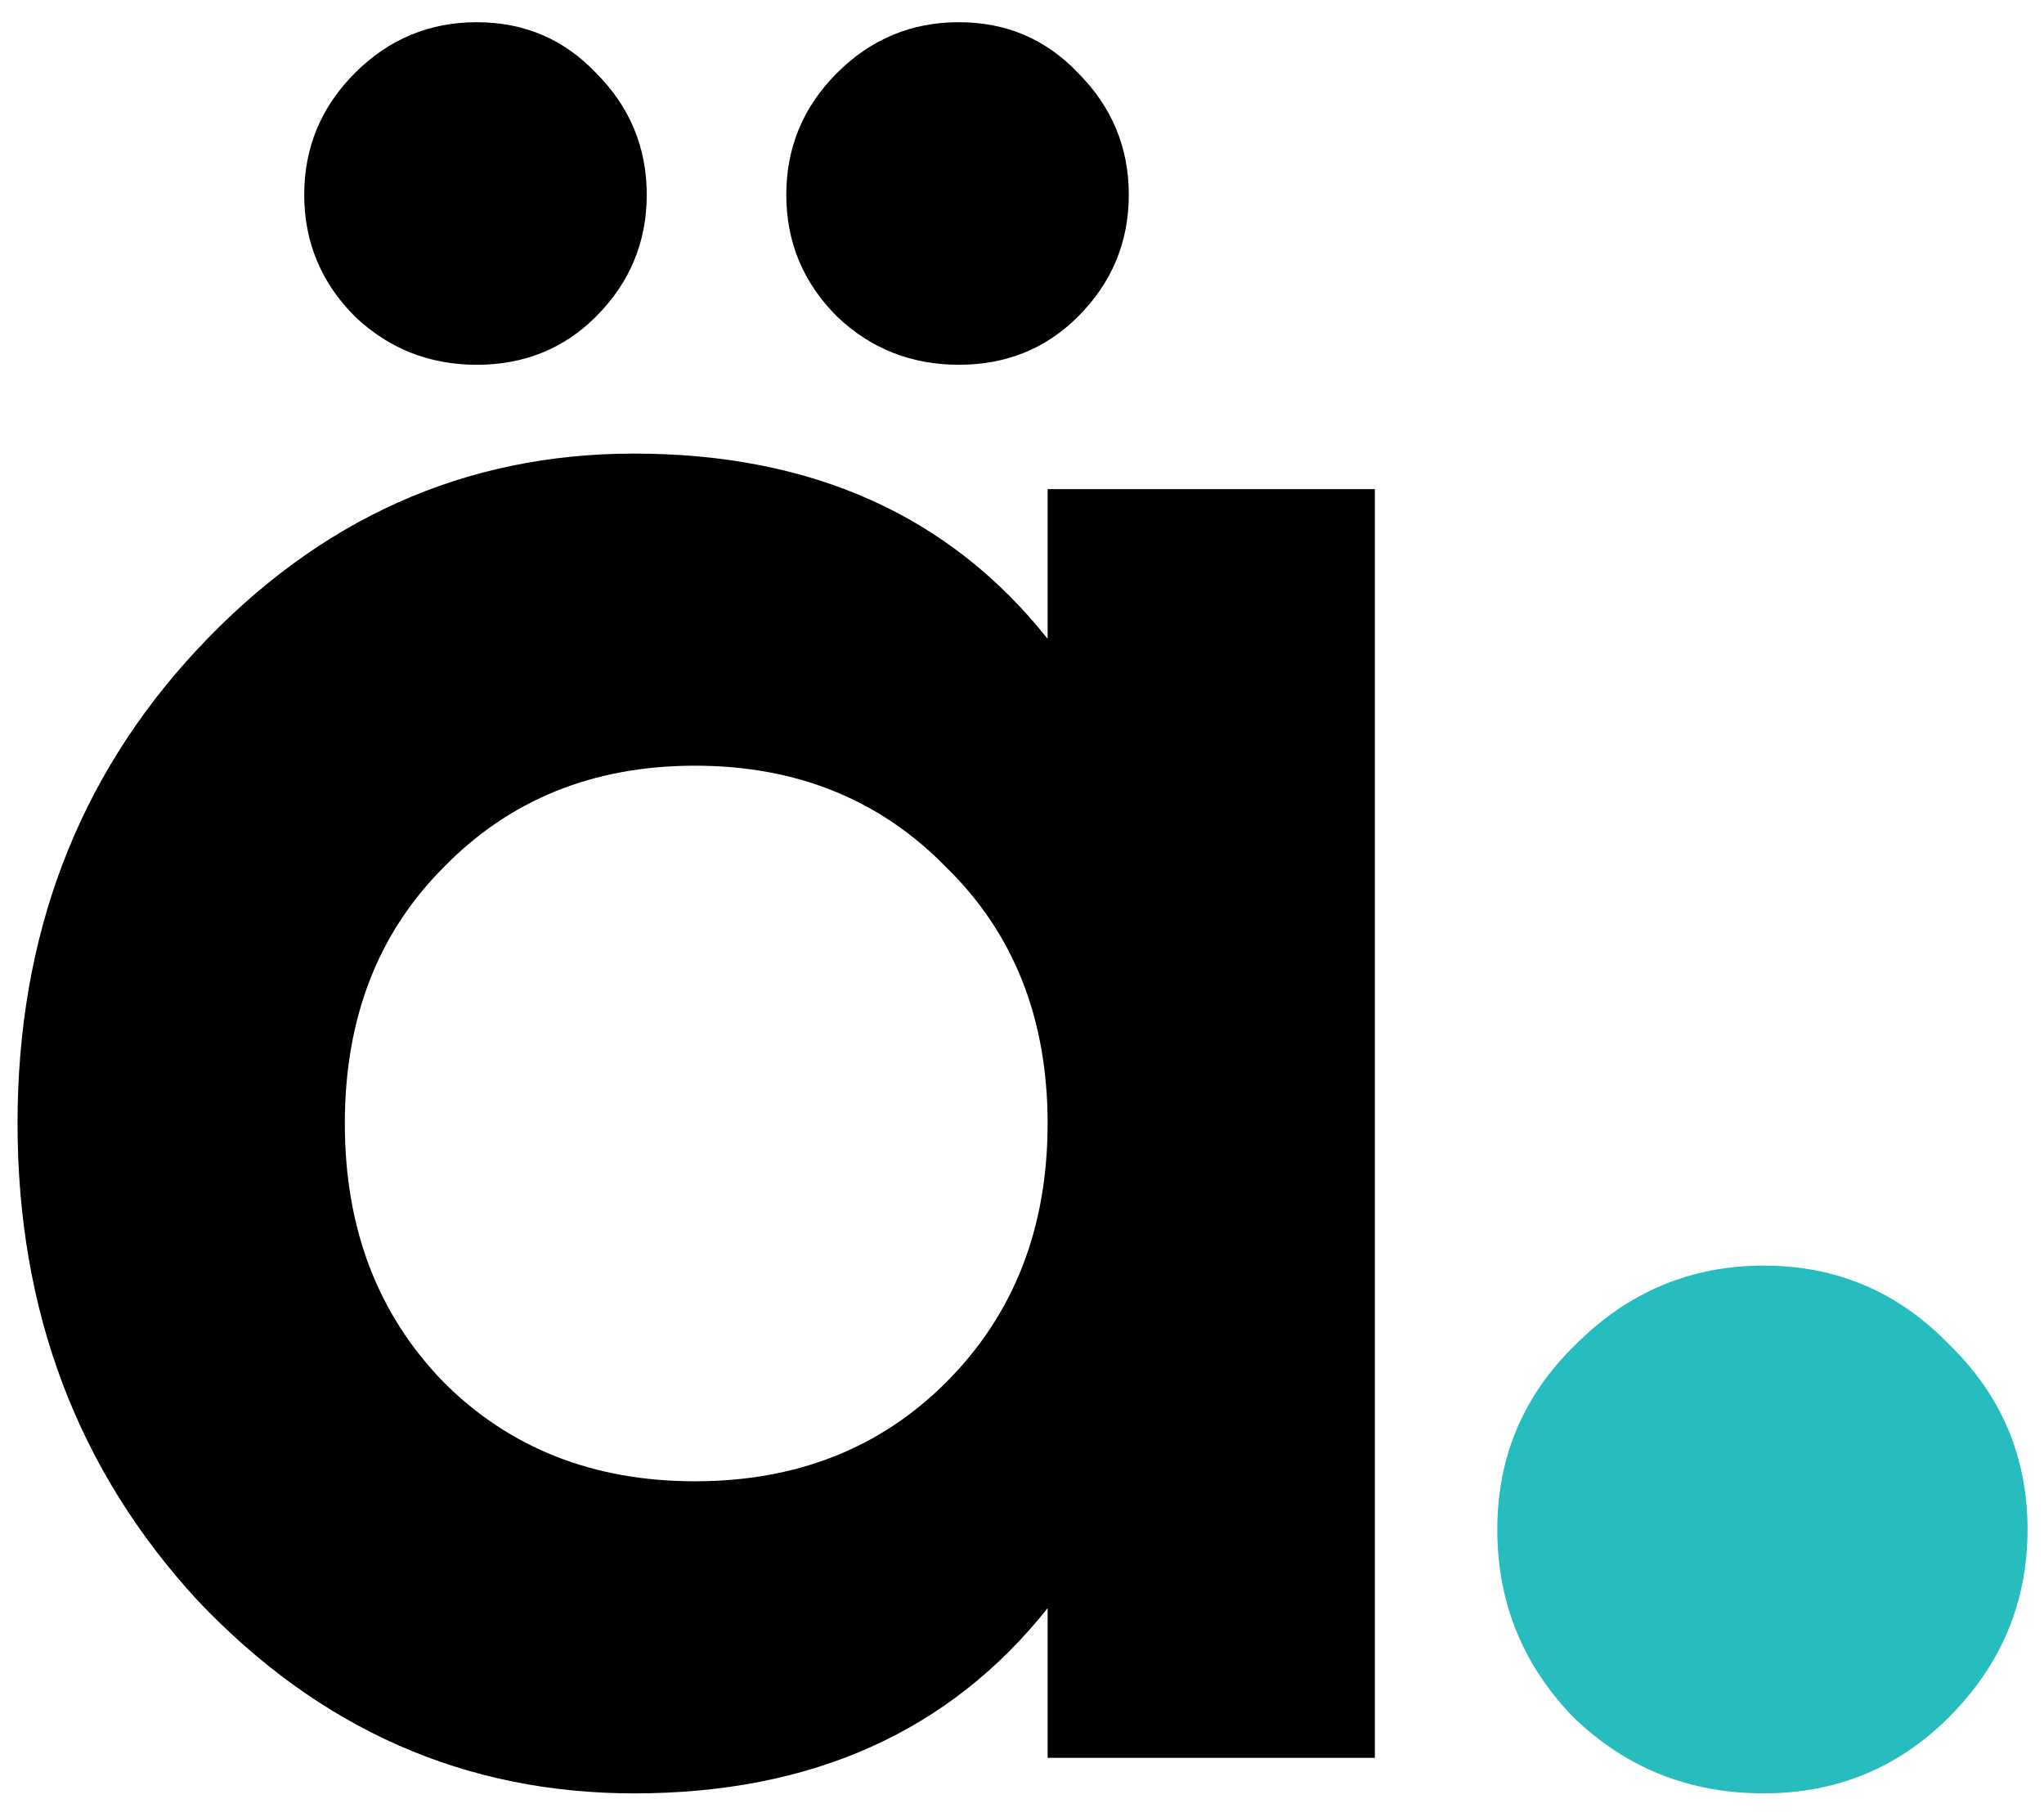
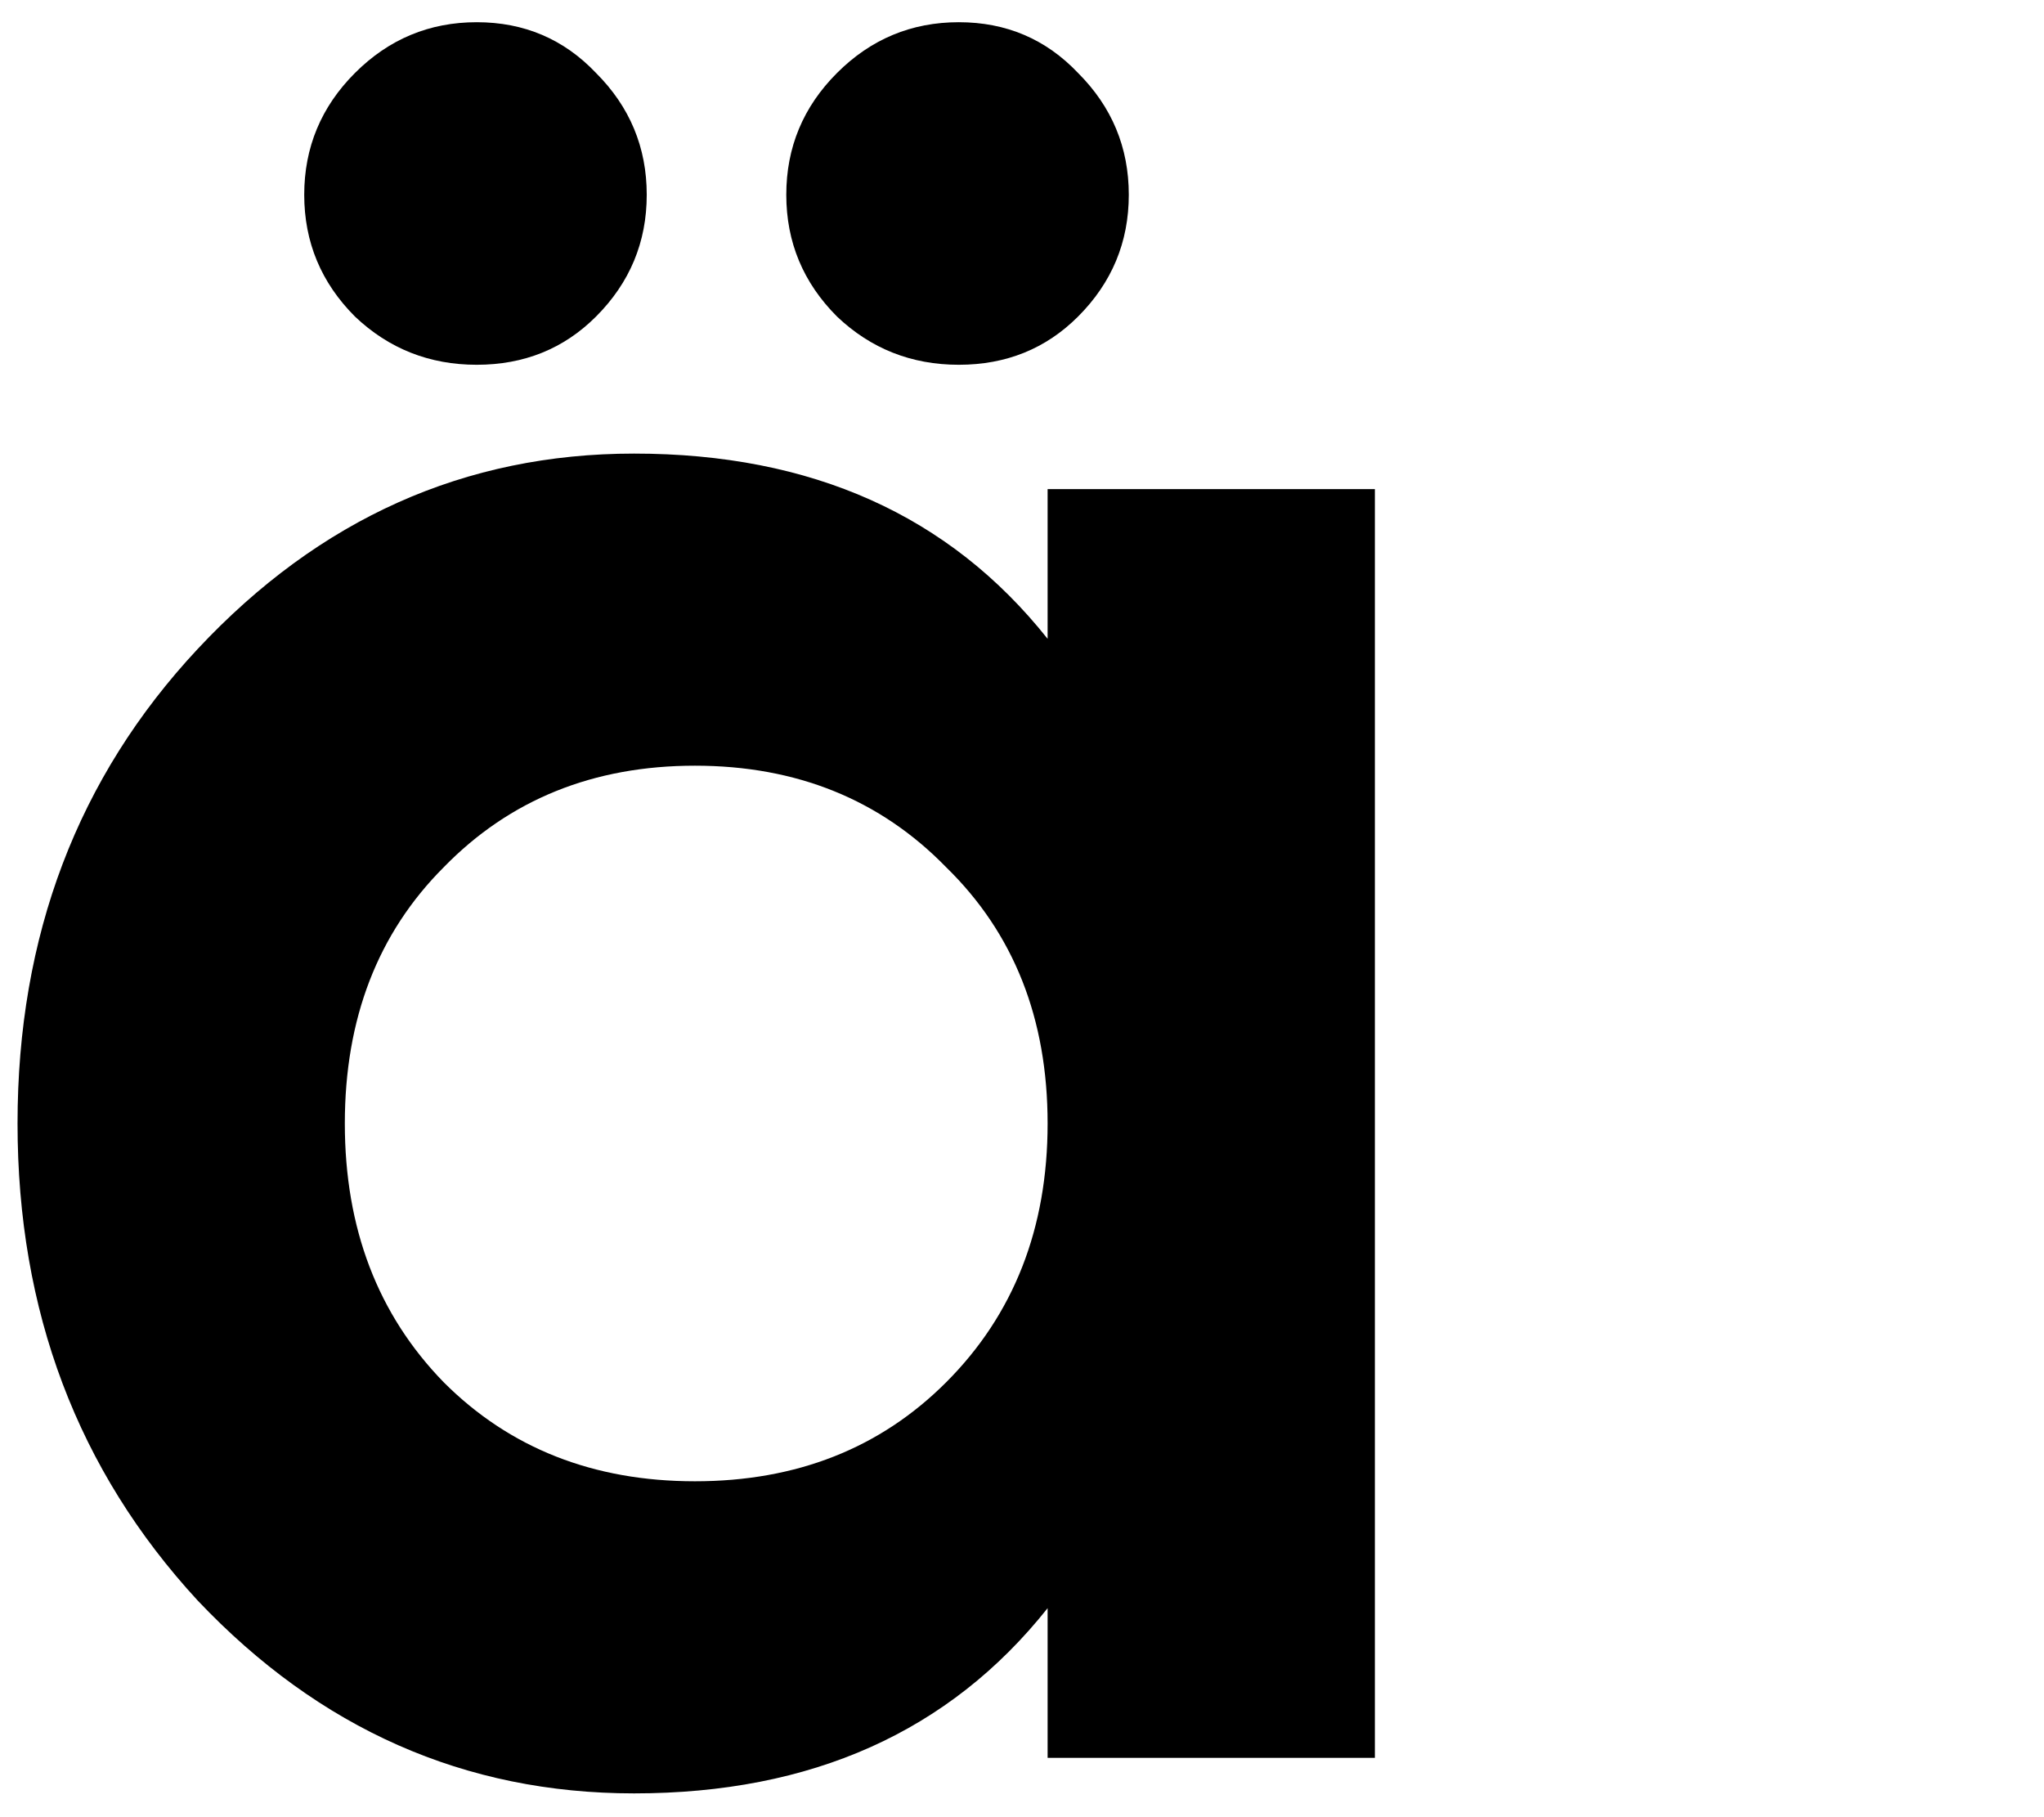
<svg xmlns="http://www.w3.org/2000/svg" width="81" height="72" viewBox="0 0 81 72" fill="none">
  <path d="M23.619 12.543C22.345 13.816 20.77 14.453 18.893 14.453C17.016 14.453 15.408 13.816 14.067 12.543C12.727 11.202 12.056 9.593 12.056 7.717C12.056 5.84 12.727 4.231 14.067 2.891C15.408 1.55 17.016 0.88 18.893 0.88C20.77 0.88 22.345 1.55 23.619 2.891C24.959 4.231 25.629 5.84 25.629 7.717C25.629 9.593 24.959 11.202 23.619 12.543ZM42.721 12.543C41.448 13.816 39.873 14.453 37.996 14.453C36.119 14.453 34.51 13.816 33.17 12.543C31.829 11.202 31.159 9.593 31.159 7.717C31.159 5.84 31.829 4.231 33.17 2.891C34.51 1.55 36.119 0.88 37.996 0.88C39.873 0.88 41.448 1.55 42.721 2.891C44.062 4.231 44.732 5.84 44.732 7.717C44.732 9.593 44.062 11.202 42.721 12.543ZM41.515 19.379H54.484V69.65H41.515V63.718C37.627 68.611 32.164 71.057 25.127 71.057C18.424 71.057 12.66 68.51 7.834 63.416C3.075 58.255 0.695 51.955 0.695 44.514C0.695 37.075 3.075 30.807 7.834 25.713C12.66 20.552 18.424 17.972 25.127 17.972C32.164 17.972 37.627 20.418 41.515 25.311V19.379ZM17.586 54.77C20.2 57.384 23.518 58.691 27.54 58.691C31.561 58.691 34.879 57.384 37.493 54.77C40.174 52.089 41.515 48.67 41.515 44.514C41.515 40.359 40.174 36.974 37.493 34.36C34.879 31.679 31.561 30.338 27.54 30.338C23.518 30.338 20.2 31.679 17.586 34.36C14.972 36.974 13.665 40.359 13.665 44.514C13.665 48.67 14.972 52.089 17.586 54.77Z" fill="black" />
-   <path d="M69.892 71.057C66.943 71.057 64.429 70.052 62.351 68.041C60.34 65.963 59.335 63.483 59.335 60.601C59.335 57.719 60.374 55.272 62.452 53.261C64.53 51.184 67.01 50.145 69.892 50.145C72.774 50.145 75.221 51.184 77.231 53.261C79.309 55.272 80.348 57.719 80.348 60.601C80.348 63.483 79.309 65.963 77.231 68.041C75.221 70.052 72.774 71.057 69.892 71.057Z" fill="#27BDBE" />
</svg>